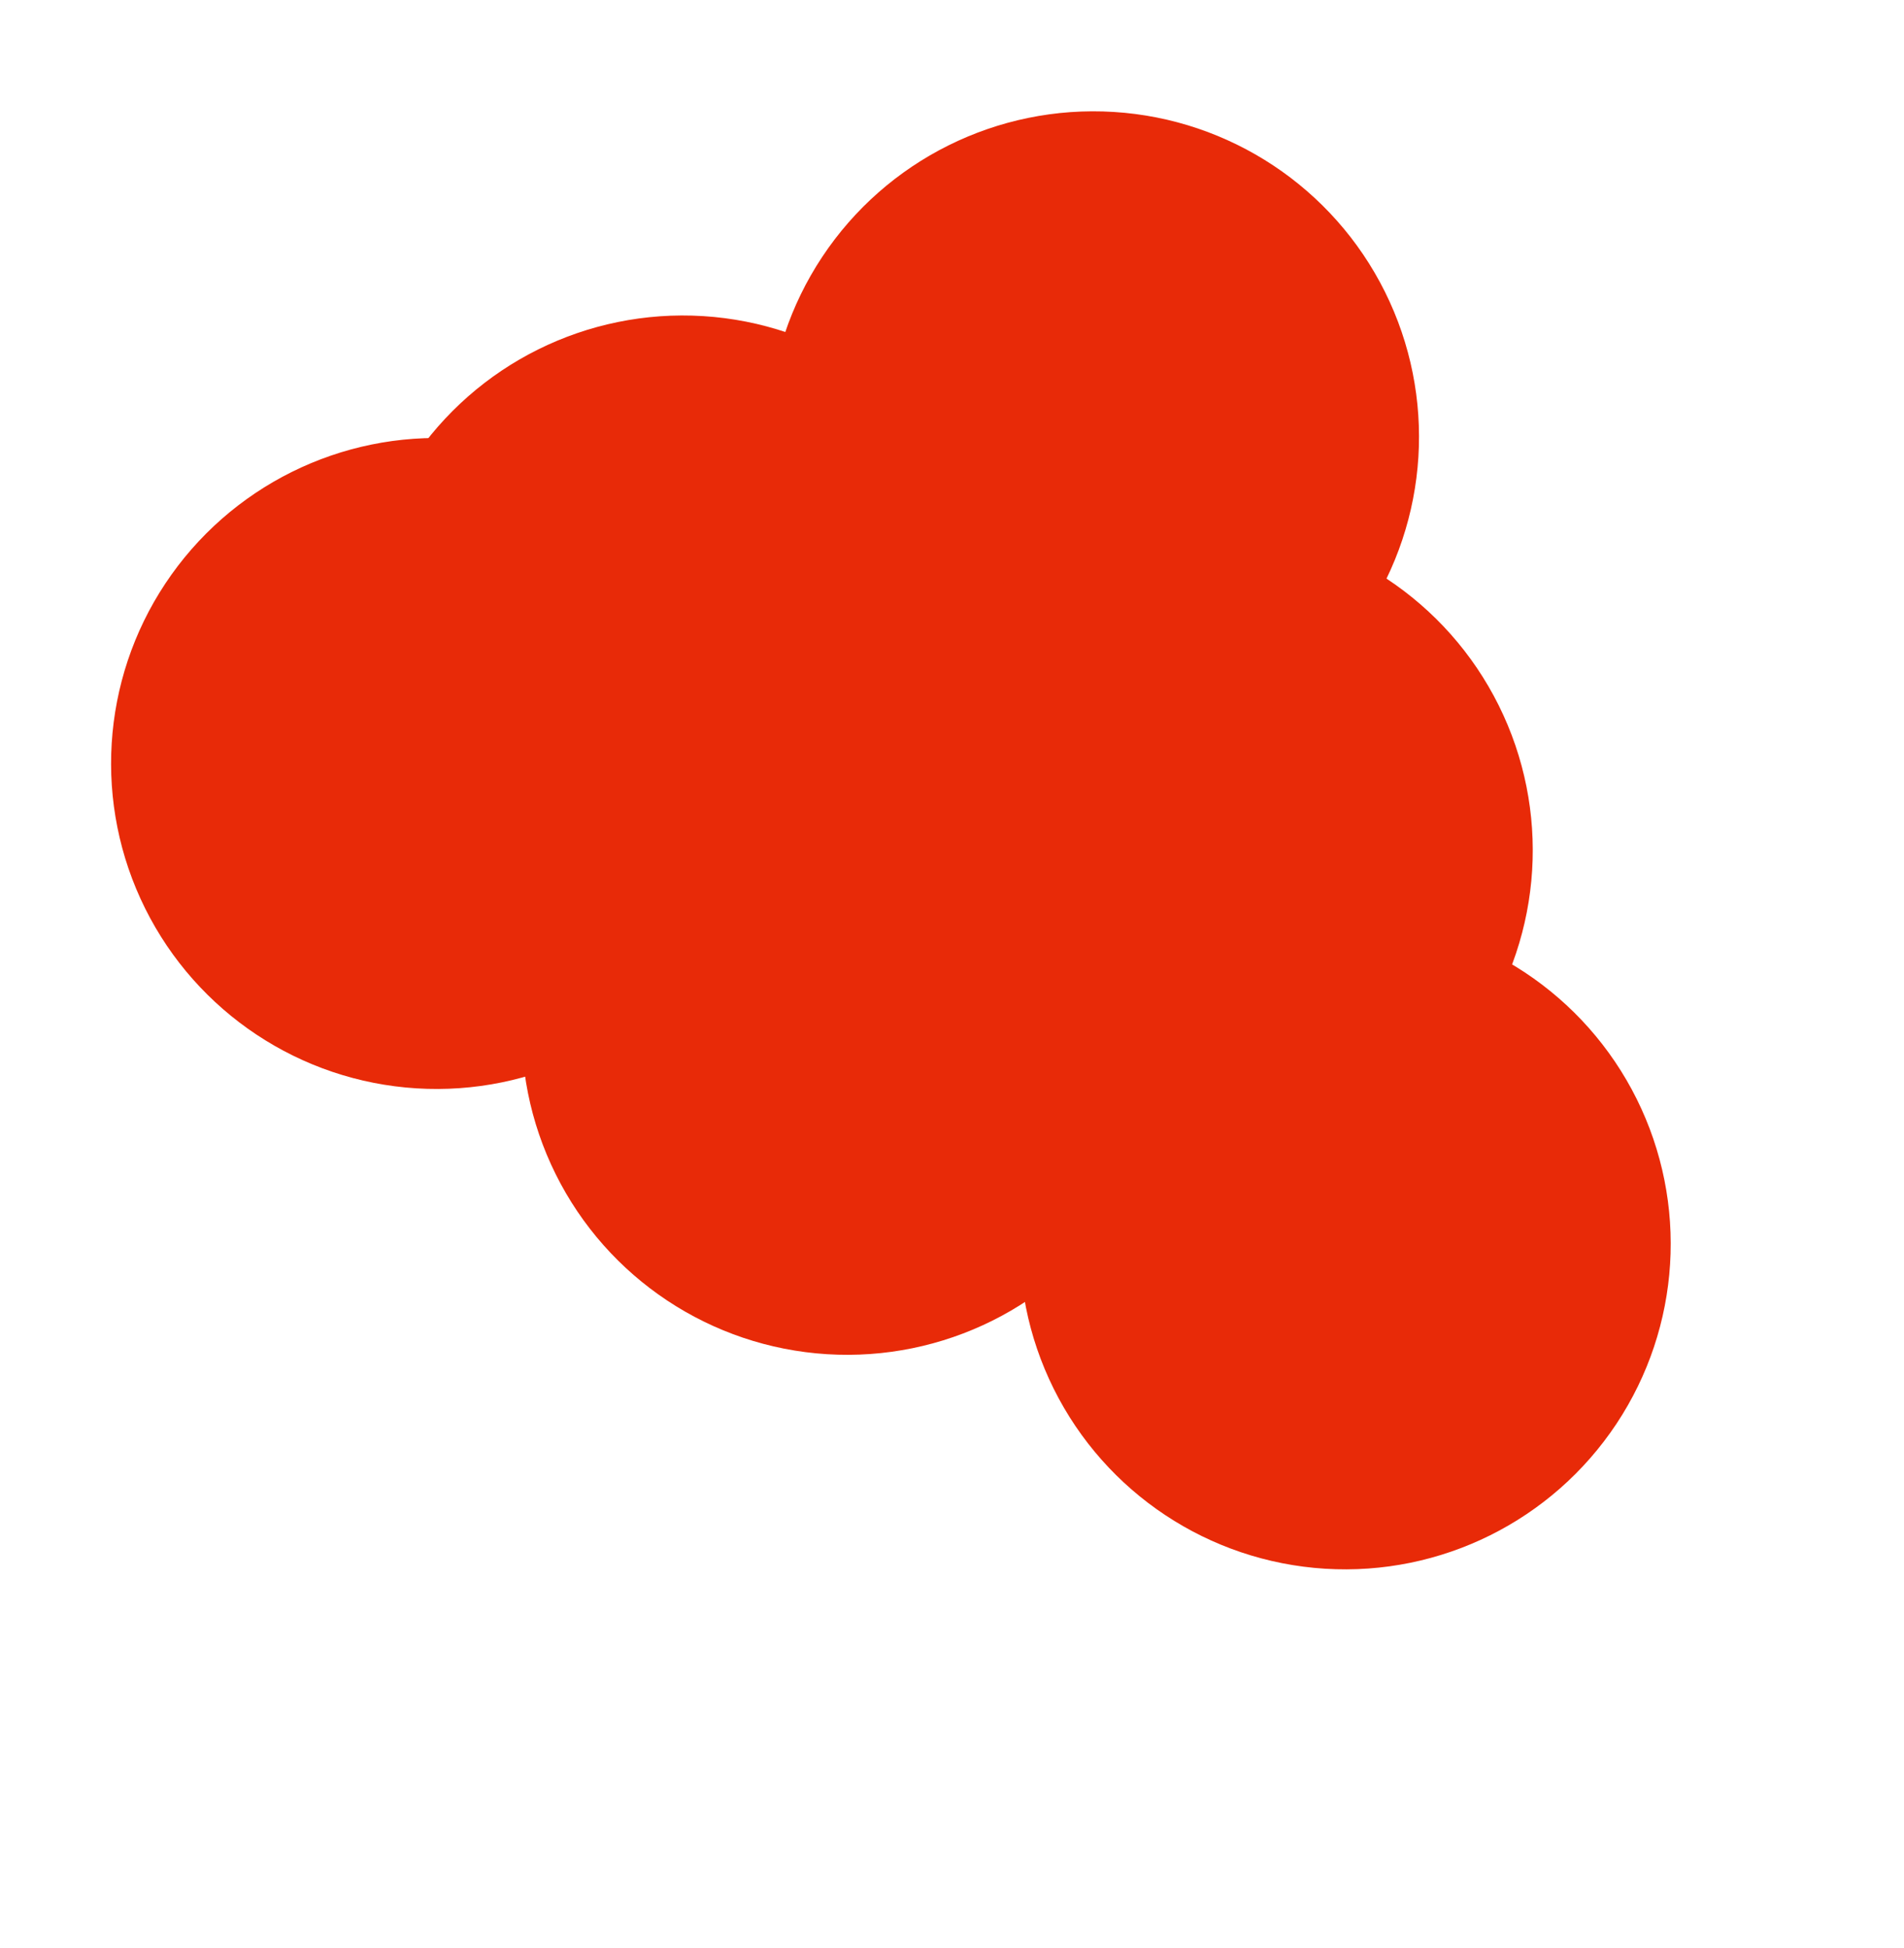
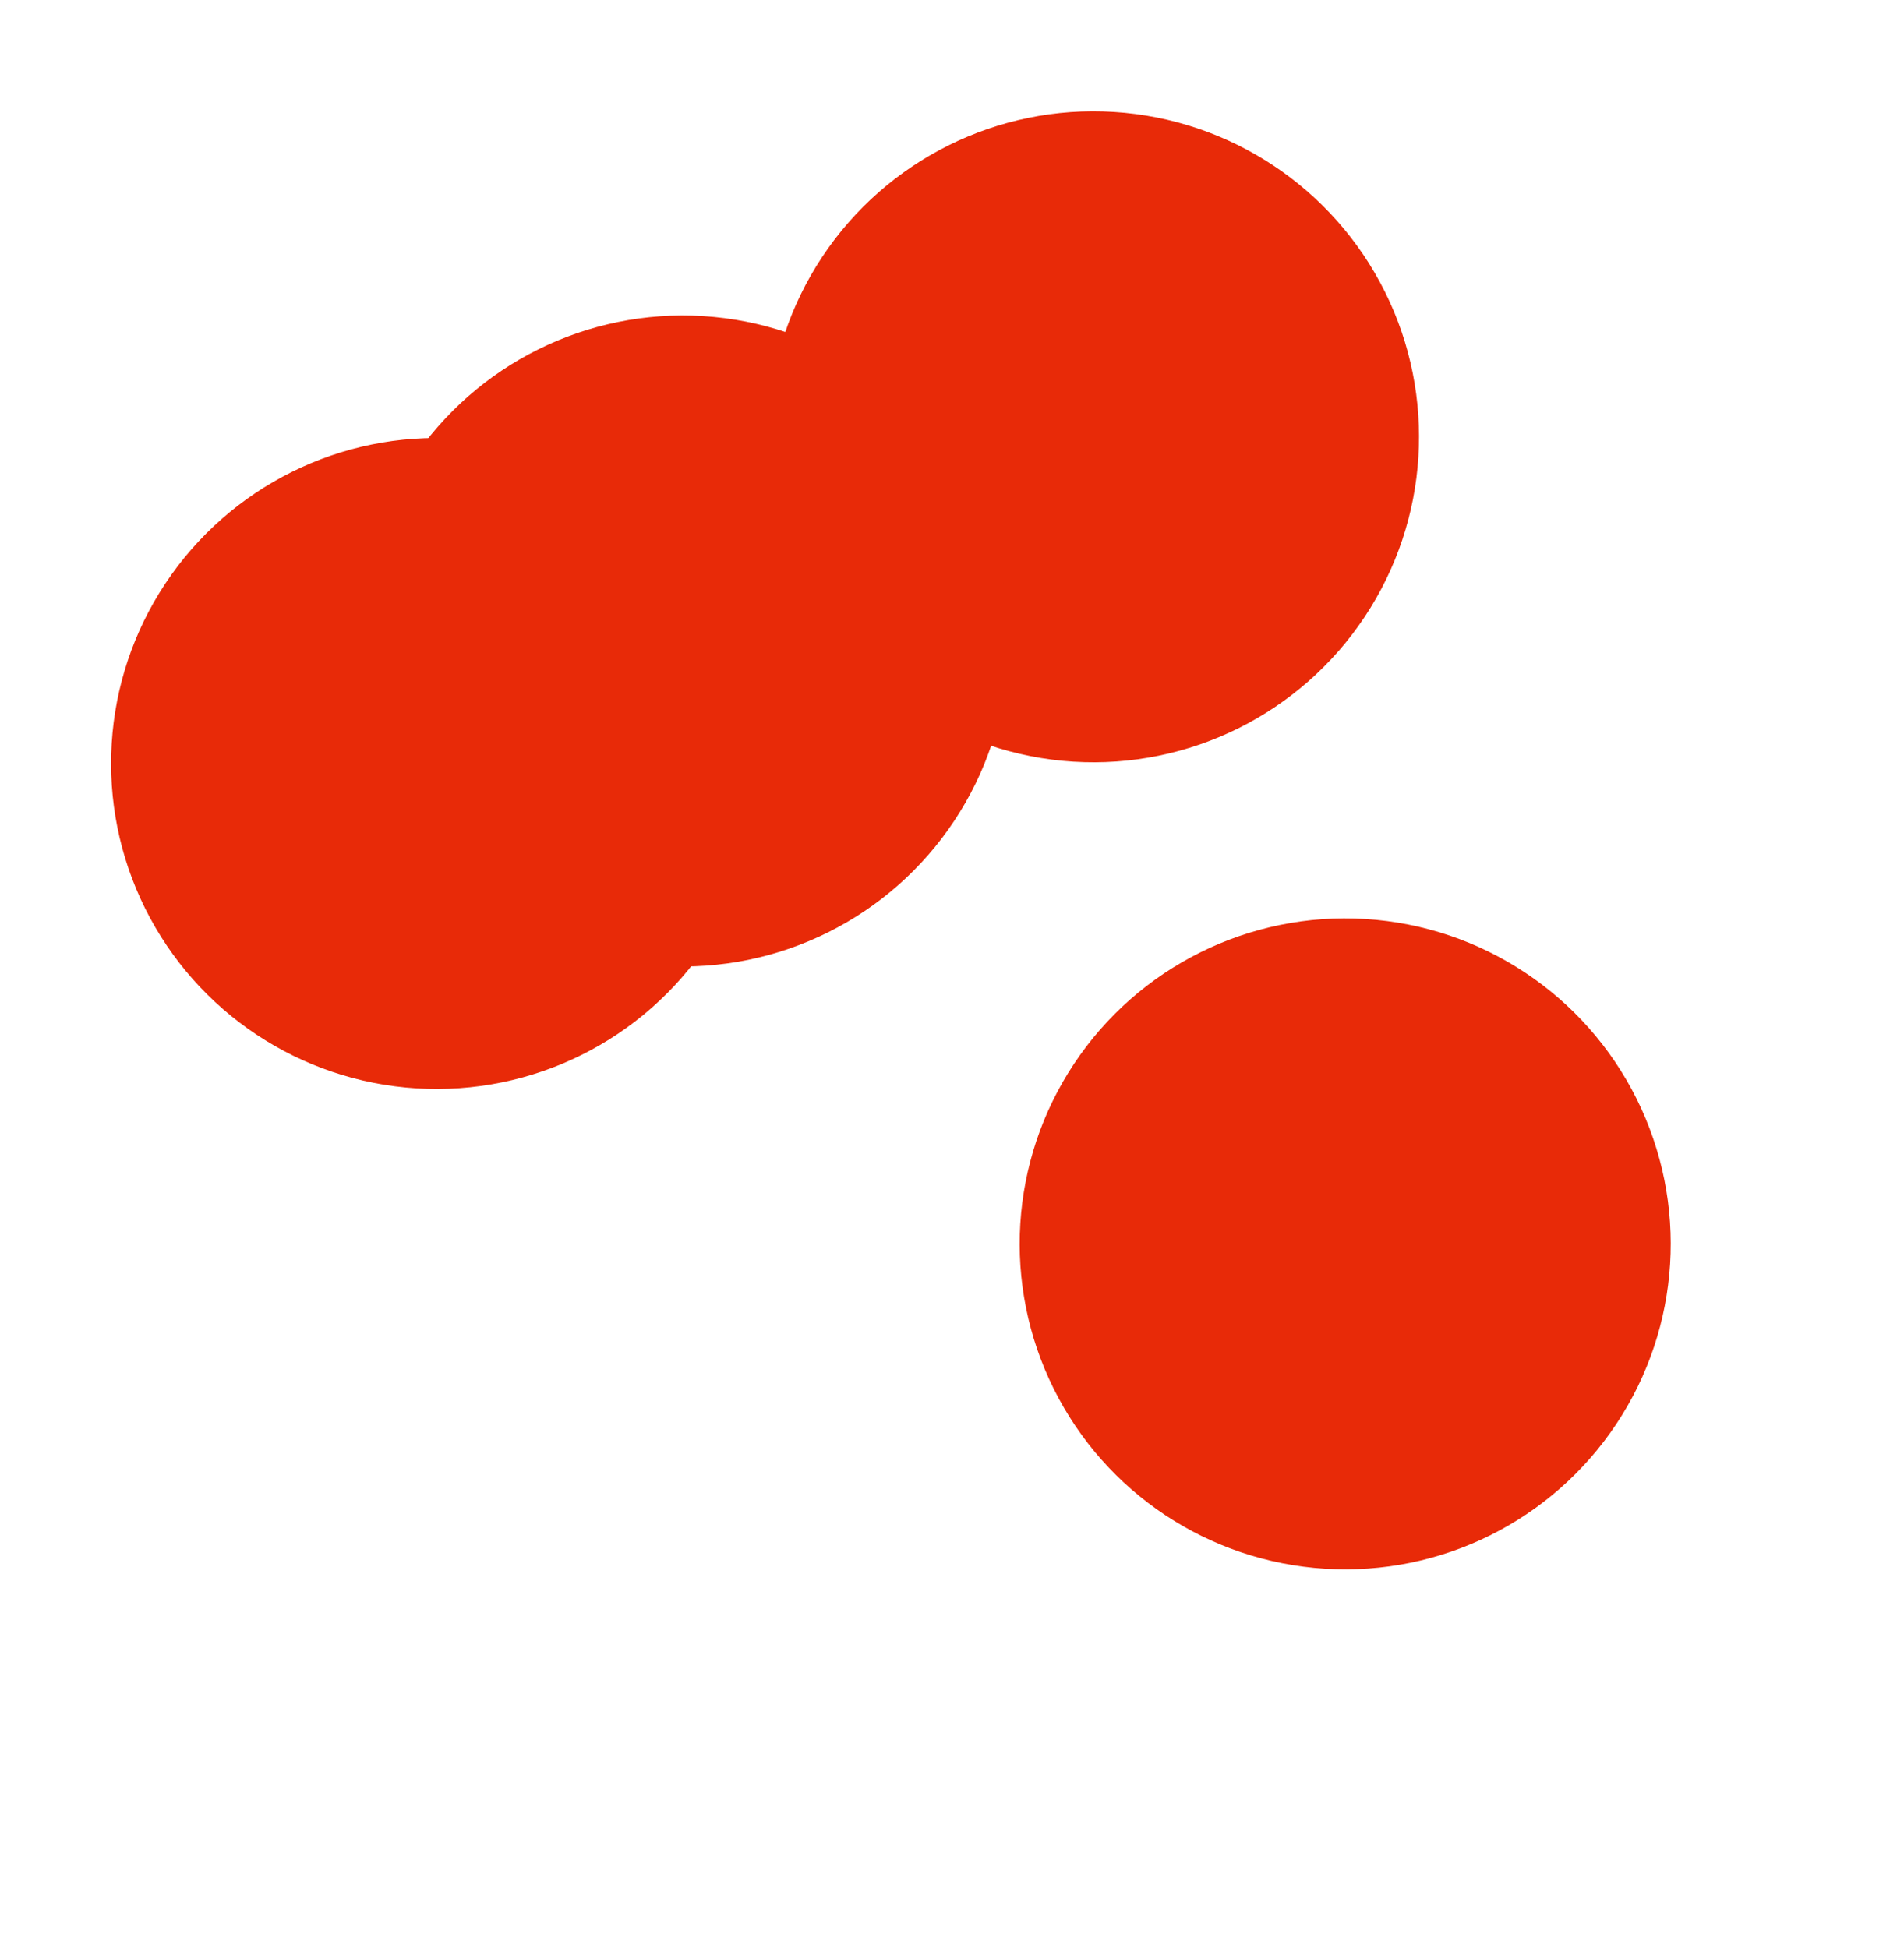
<svg xmlns="http://www.w3.org/2000/svg" width="647" height="662" viewBox="0 0 647 662" fill="none">
  <circle cx="110.669" cy="110.669" r="110.669" transform="matrix(0.895 -0.445 -0.445 -0.895 407.312 571.012)" fill="#E82A08" />
-   <circle cx="110.669" cy="110.669" r="110.669" transform="matrix(0.895 -0.445 -0.445 -0.895 238.086 498.105)" fill="#E82A08" />
-   <circle cx="110.669" cy="110.669" r="110.669" transform="matrix(0.895 -0.445 -0.445 -0.895 360.43 437.262)" fill="#E82A08" />
  <circle cx="110.669" cy="110.669" r="110.669" transform="matrix(0.895 -0.445 -0.445 -0.895 321.781 296.742)" fill="#E82A08" />
  <circle cx="110.669" cy="110.669" r="110.669" transform="matrix(0.895 -0.445 -0.445 -0.895 182.27 366.125)" fill="#E82A08" />
  <circle cx="110.669" cy="110.669" r="110.669" transform="matrix(0.895 -0.445 -0.445 -0.895 98.559 407.758)" fill="#E82A08" />
</svg>